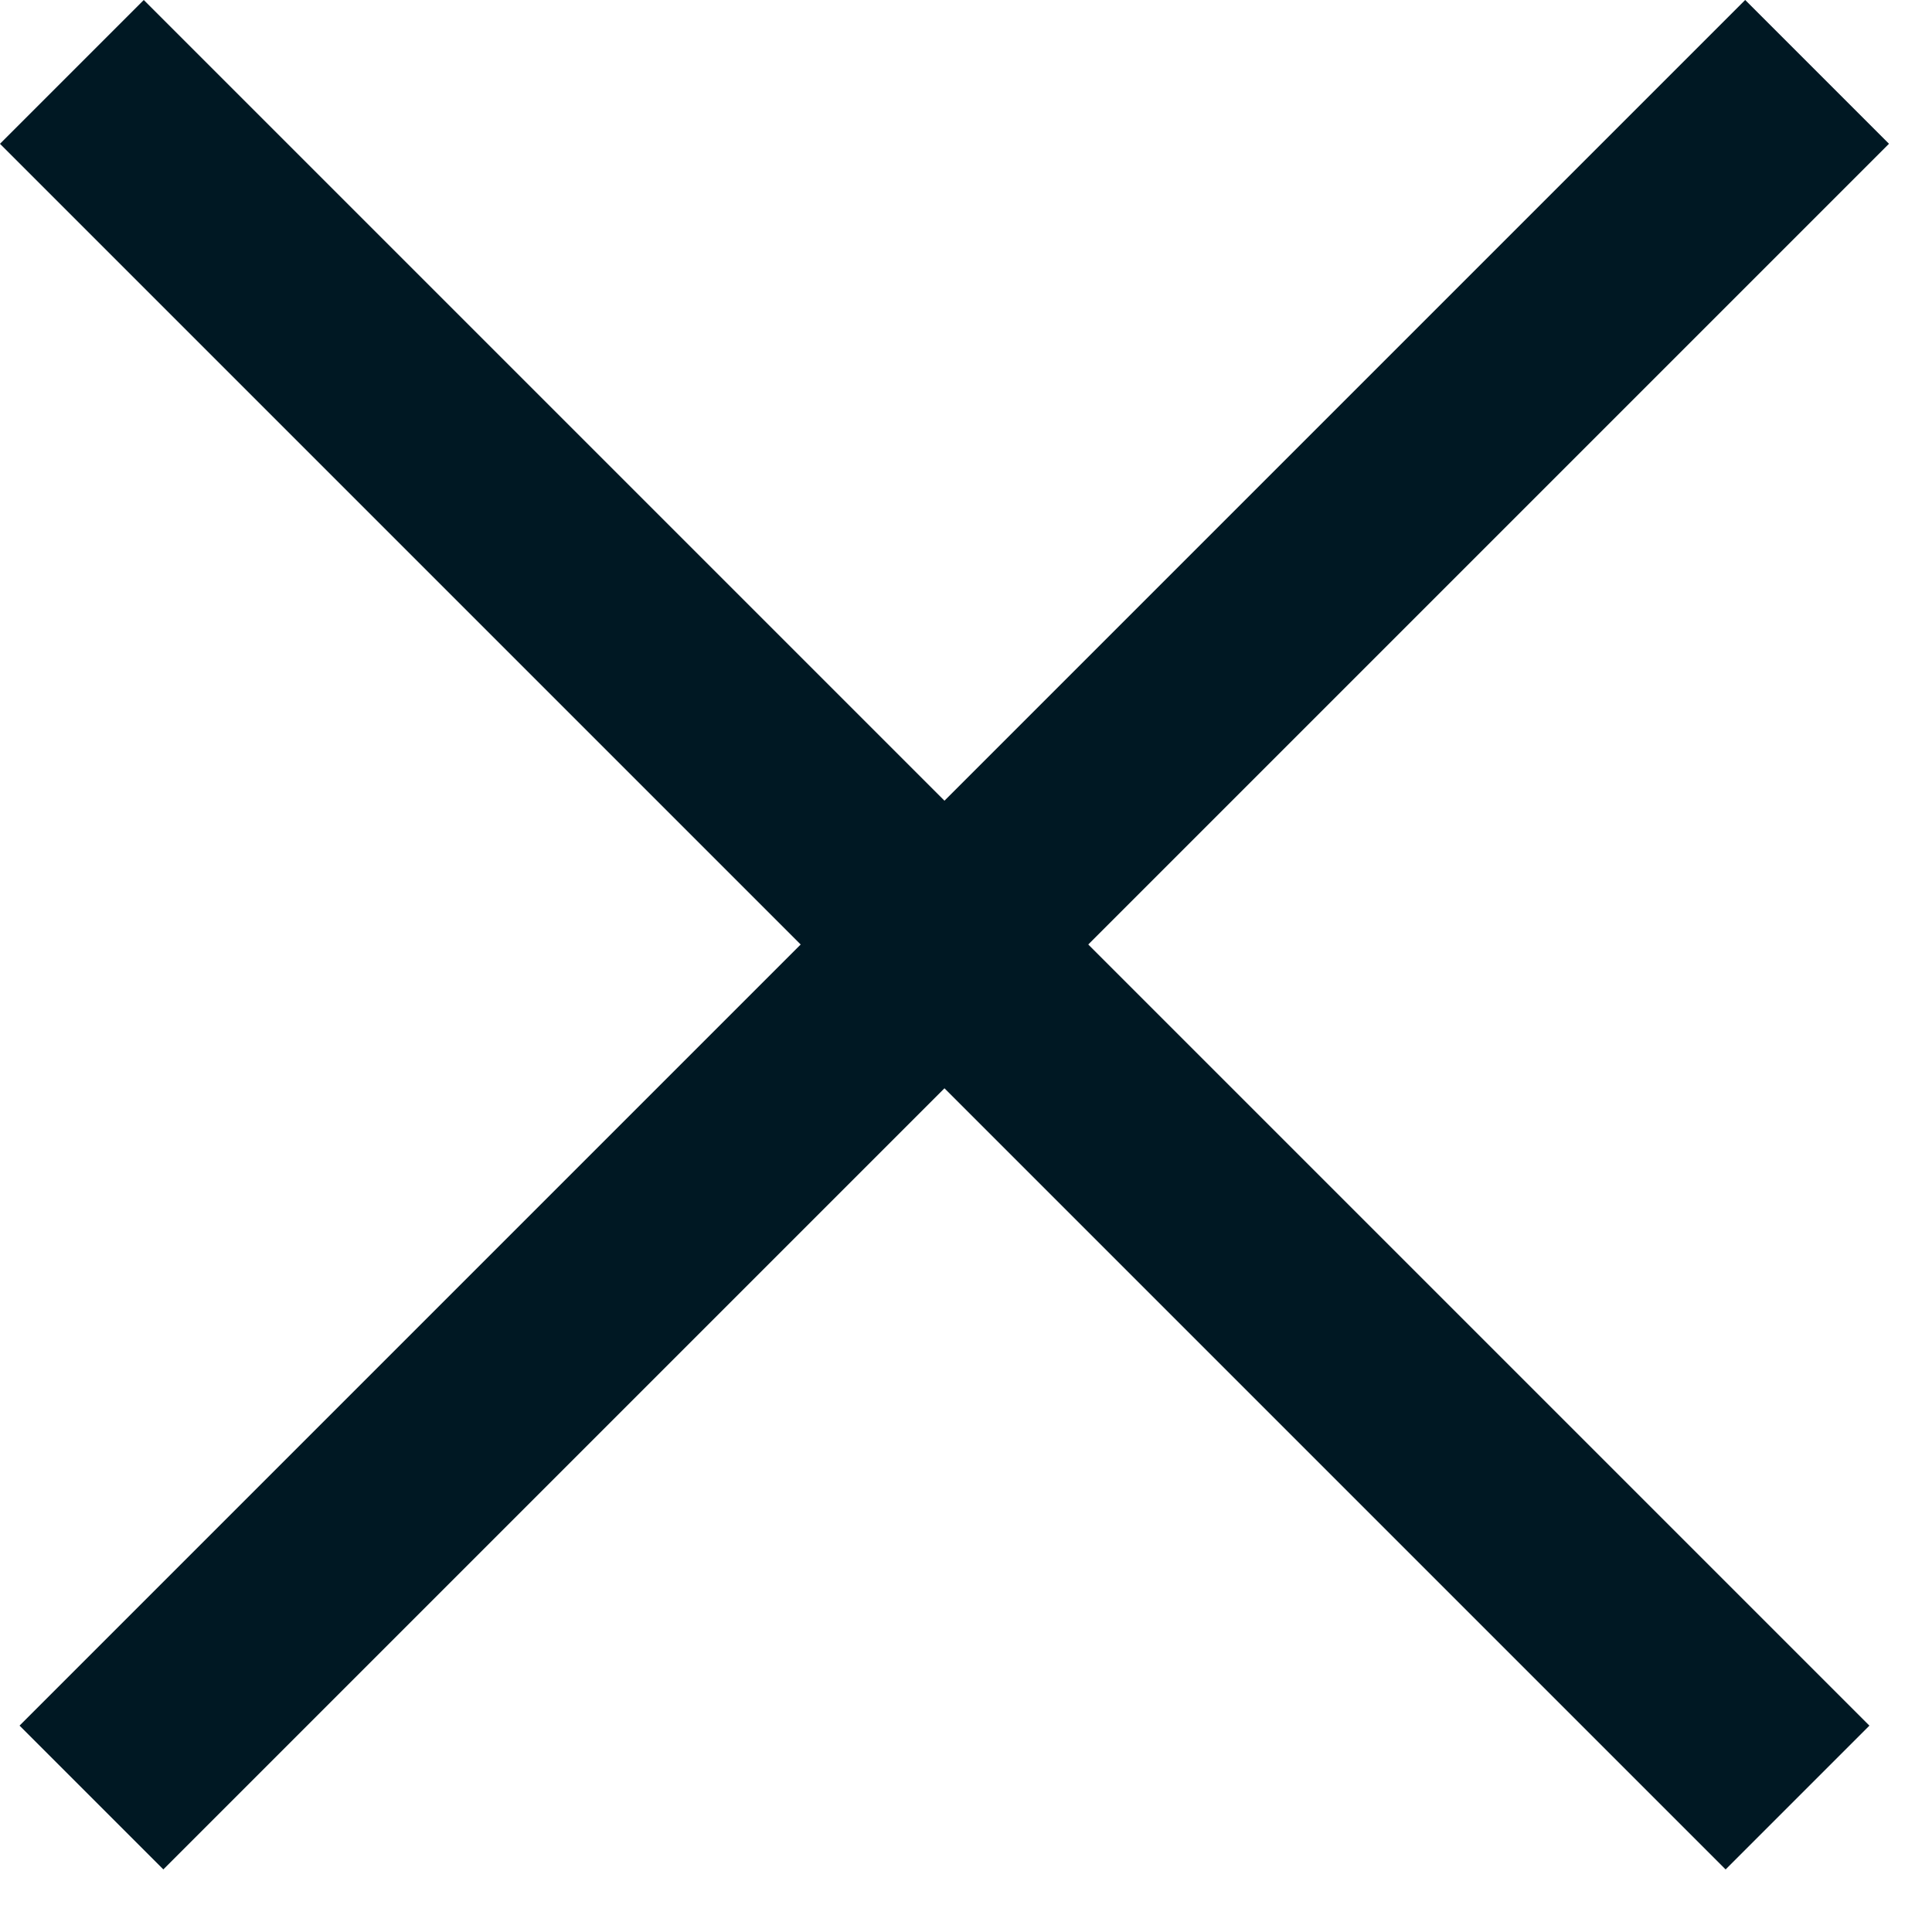
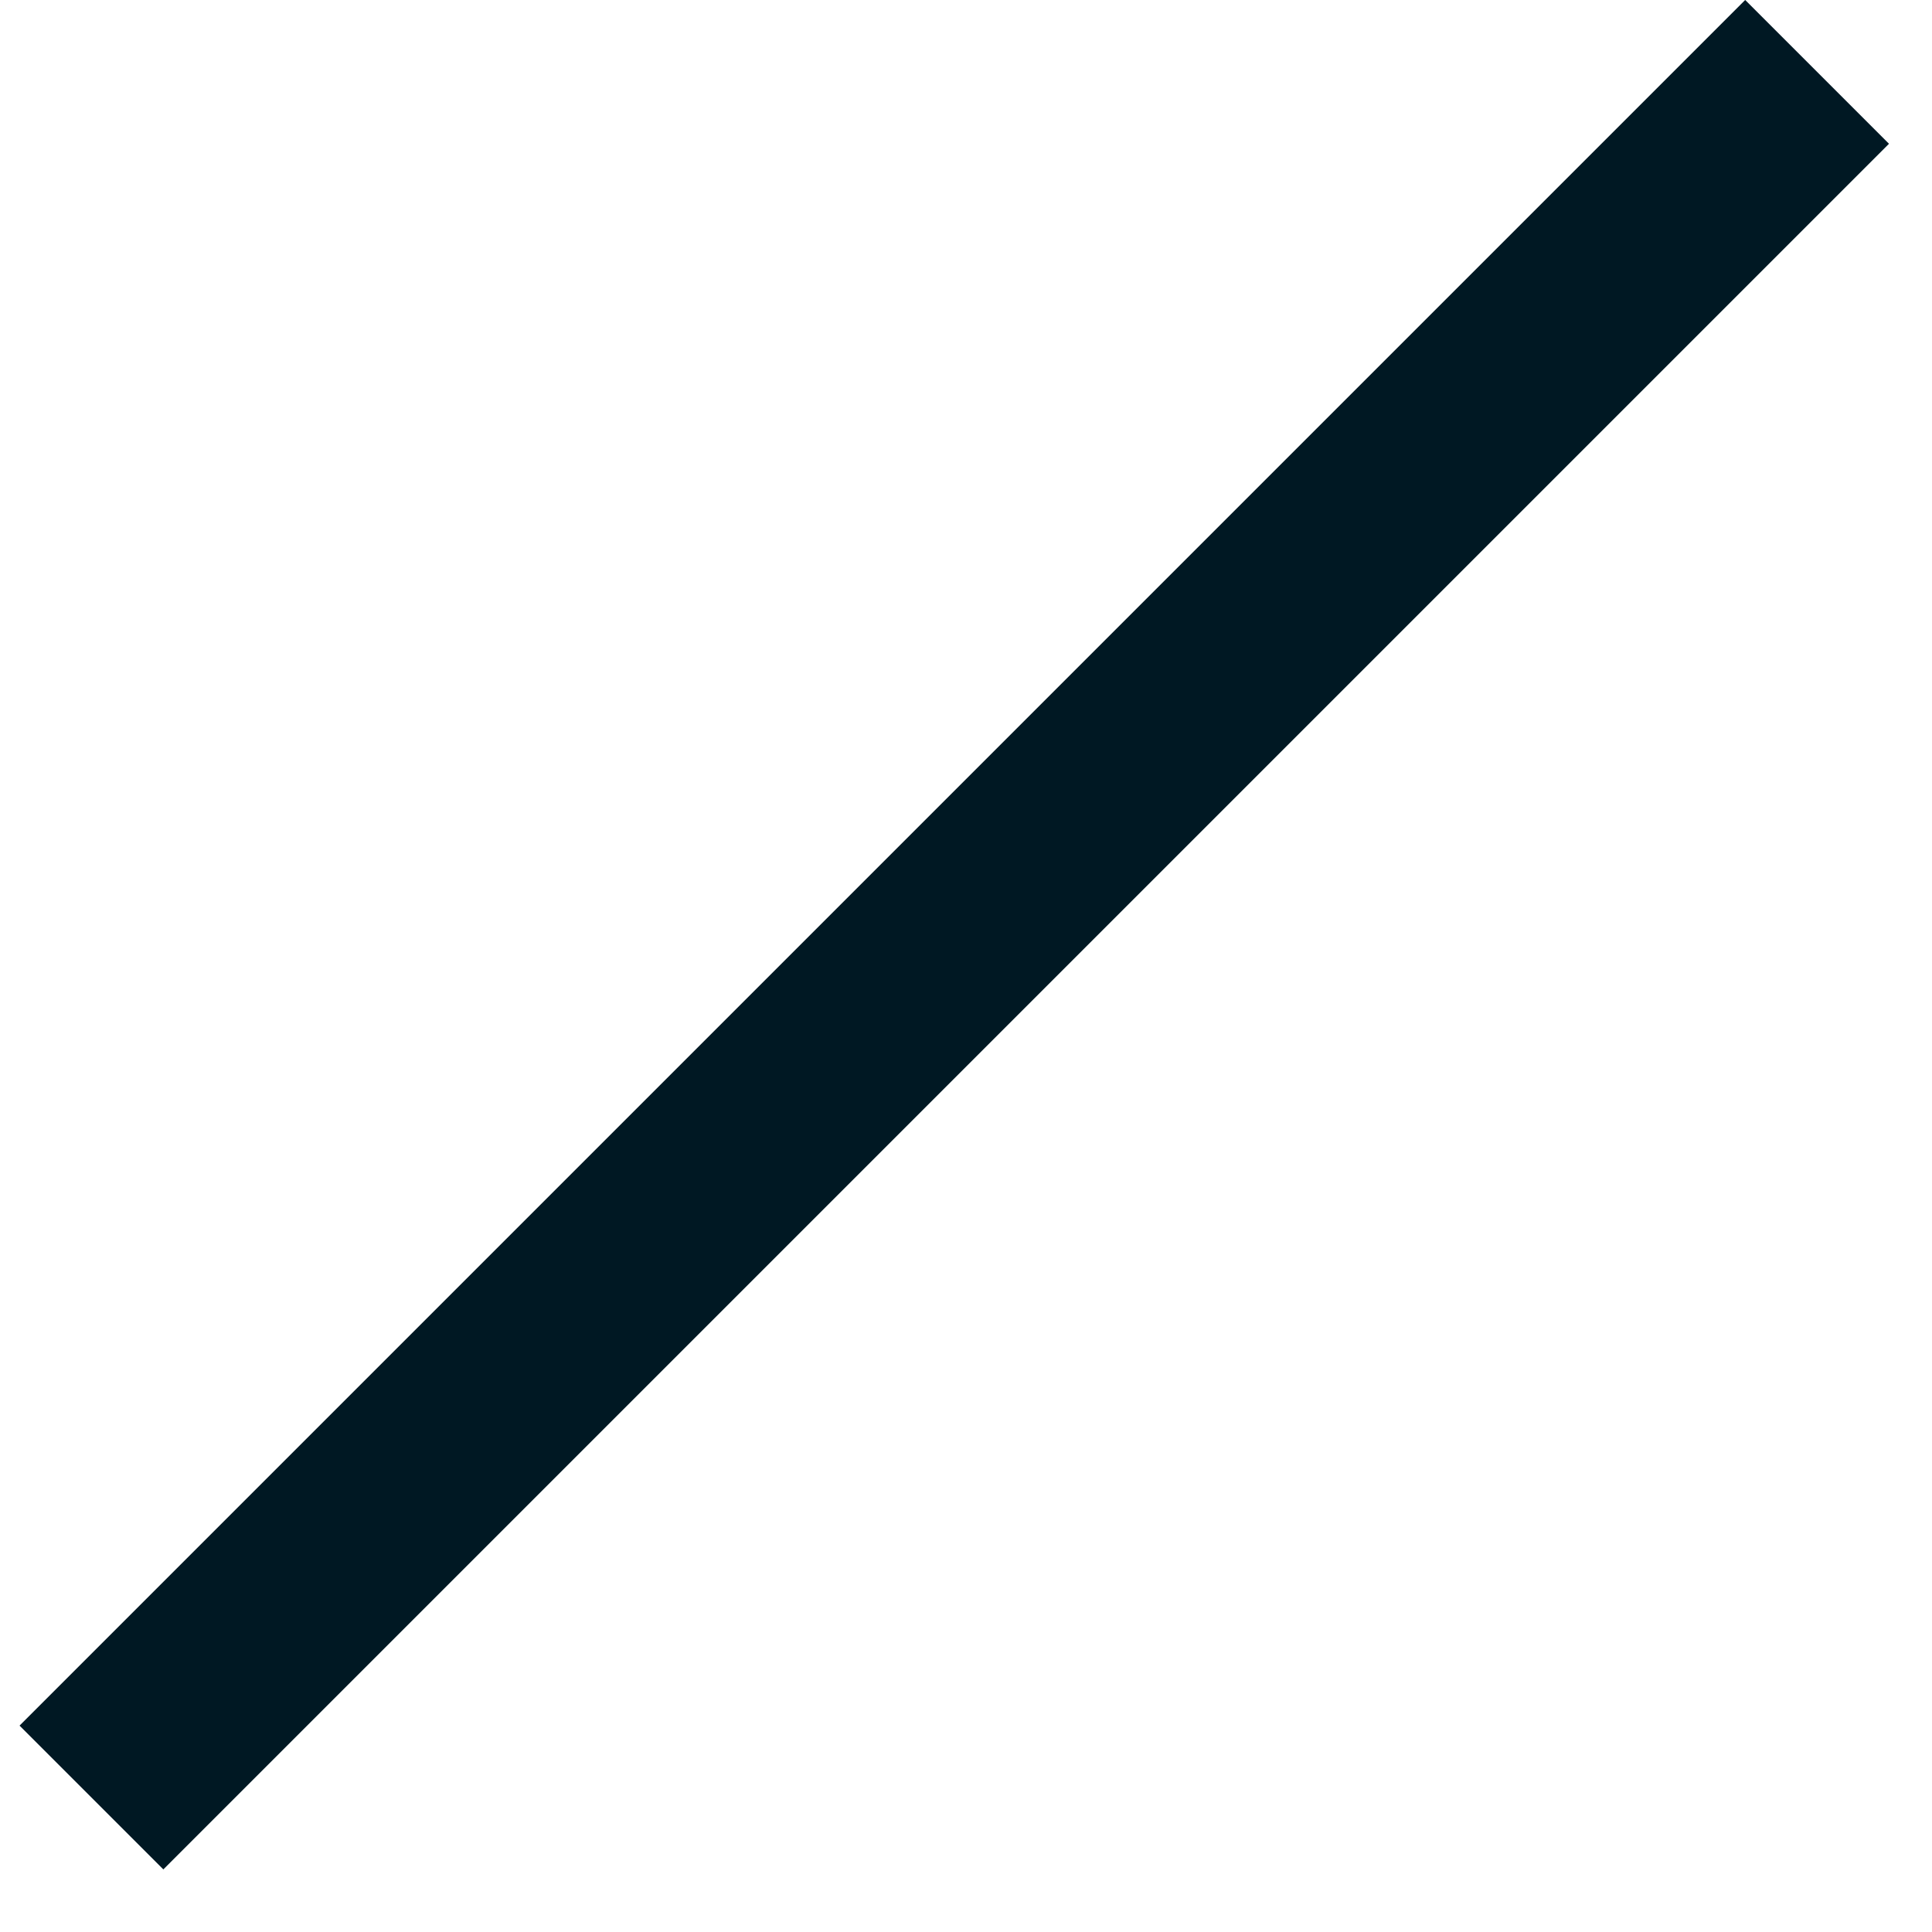
<svg xmlns="http://www.w3.org/2000/svg" width="19" height="19" viewBox="0 0 19 19" fill="none">
-   <rect x="1.414" y="3.05176e-05" width="24" height="2" transform="rotate(45 1.414 3.05176e-05)" fill="#001823" />
  <rect x="18.577" y="1.414" width="24" height="2" transform="rotate(135 18.577 1.414)" fill="#001823" />
</svg>